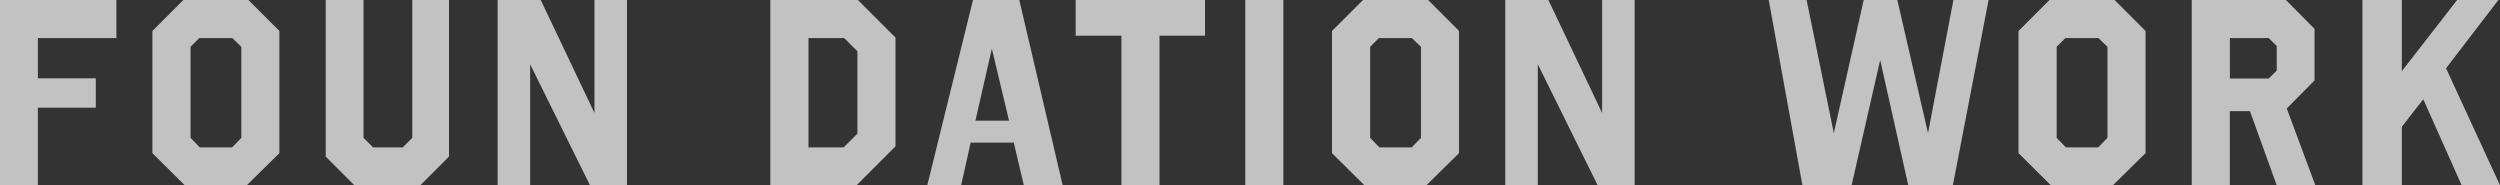
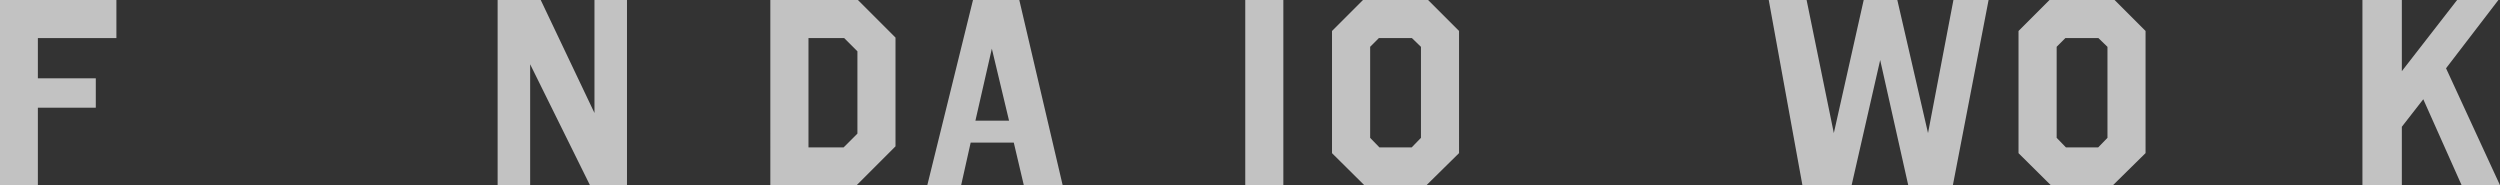
<svg xmlns="http://www.w3.org/2000/svg" id="_イヤー_2" viewBox="0 0 453.6 33.6">
  <rect x="0" y="0" width="453.6" height="33.6" fill="#333333" stroke="none" />
  <defs>
    <style>.cls-1{opacity:.7;}.cls-2{fill:#fff;}</style>
  </defs>
  <g id="_イヤー_1-2">
    <g class="cls-1">
      <g>
        <path class="cls-2" d="M21.12,6.91H6.87v7.3h10.51v5.33H6.87v14.07H0V0H21.12V6.91Z" />
-         <path class="cls-2" d="M50.69,27.79l-5.9,5.81h-11.28l-5.86-5.81V5.62L33.26,0h11.81l5.62,5.62V27.79ZM42.15,6.91h-6l-1.58,1.58V25.01l1.68,1.73h5.86l1.68-1.73V8.5l-1.63-1.58Z" />
-         <path class="cls-2" d="M81.46,28.42l-5.18,5.18h-12l-5.18-5.18V0h6.86V25.01l1.73,1.73h5.38l1.73-1.73V0h6.67V28.42Z" />
        <path class="cls-2" d="M113.76,33.6h-6.72l-10.85-21.94v21.94h-5.9V0h7.82l9.75,20.5V0h5.9V33.6Z" />
        <path class="cls-2" d="M162.48,26.55l-7.06,7.06h-15.65V0h15.89l6.82,6.82V26.55Zm-15.79-19.63V26.74h6.38l2.5-2.5V9.31l-2.4-2.4h-6.48Z" />
        <path class="cls-2" d="M192.82,33.6h-7.06l-1.82-7.73h-7.82l-1.73,7.73h-6.14L176.54,0h8.4l7.87,33.6Zm-15.84-11.71h6.1l-3.12-13.06-2.98,13.06Z" />
-         <path class="cls-2" d="M218.64,6.48h-8.26v27.12h-6.91V6.48h-8.3V0h23.47V6.48Z" />
        <path class="cls-2" d="M232.85,33.6h-6.91V0h6.91V33.6Z" />
        <path class="cls-2" d="M264.72,27.79l-5.9,5.81h-11.28l-5.86-5.81V5.62l5.62-5.62h11.81l5.62,5.62V27.79Zm-8.54-20.88h-6l-1.58,1.58V25.01l1.68,1.73h5.86l1.68-1.73V8.5l-1.63-1.58Z" />
-         <path class="cls-2" d="M296.59,33.6h-6.72l-10.85-21.94v21.94h-5.9V0h7.82l9.75,20.5V0h5.9V33.6Z" />
        <path class="cls-2" d="M354.34,33.6h-8.11l-5.09-22.71-5.18,22.71h-8.93L320.92,0h6.87l4.94,24.15,5.42-24.15h6.1l5.57,24.15,4.61-24.15h6.38l-6.48,33.6Z" />
        <path class="cls-2" d="M389.28,27.79l-5.9,5.81h-11.28l-5.86-5.81V5.62l5.62-5.62h11.81l5.62,5.62V27.79Zm-8.54-20.88h-6l-1.58,1.58V25.01l1.68,1.73h5.86l1.68-1.73V8.5l-1.63-1.58Z" />
-         <path class="cls-2" d="M419.95,5.23V14.59l-5.04,5.09,5.18,13.92h-7.01l-4.85-13.44h-3.65v13.44h-6.91V0h17.09l5.18,5.23Zm-15.36,1.68v7.34h7.06l1.44-1.44v-4.46l-1.44-1.44h-7.06Z" />
        <path class="cls-2" d="M443.81,12.39l9.79,21.22h-6.96l-6.96-15.6-3.89,4.99v10.61h-7.15V0h7.15V12.91l10.03-12.91h7.49l-9.5,12.39Z" />
      </g>
    </g>
  </g>
</svg>